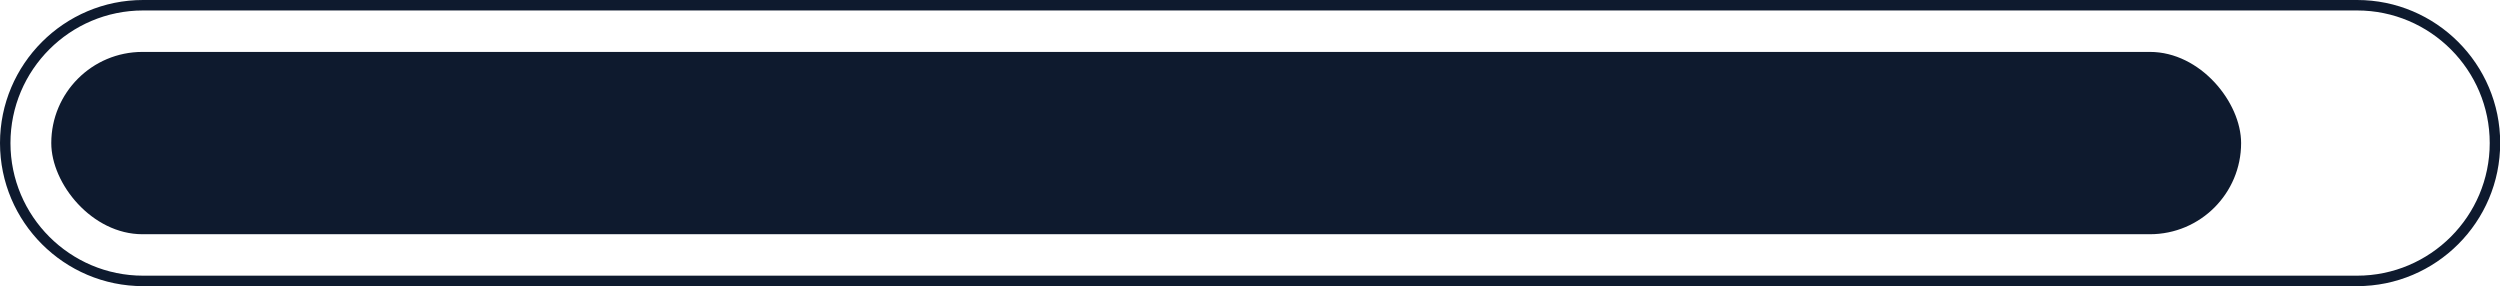
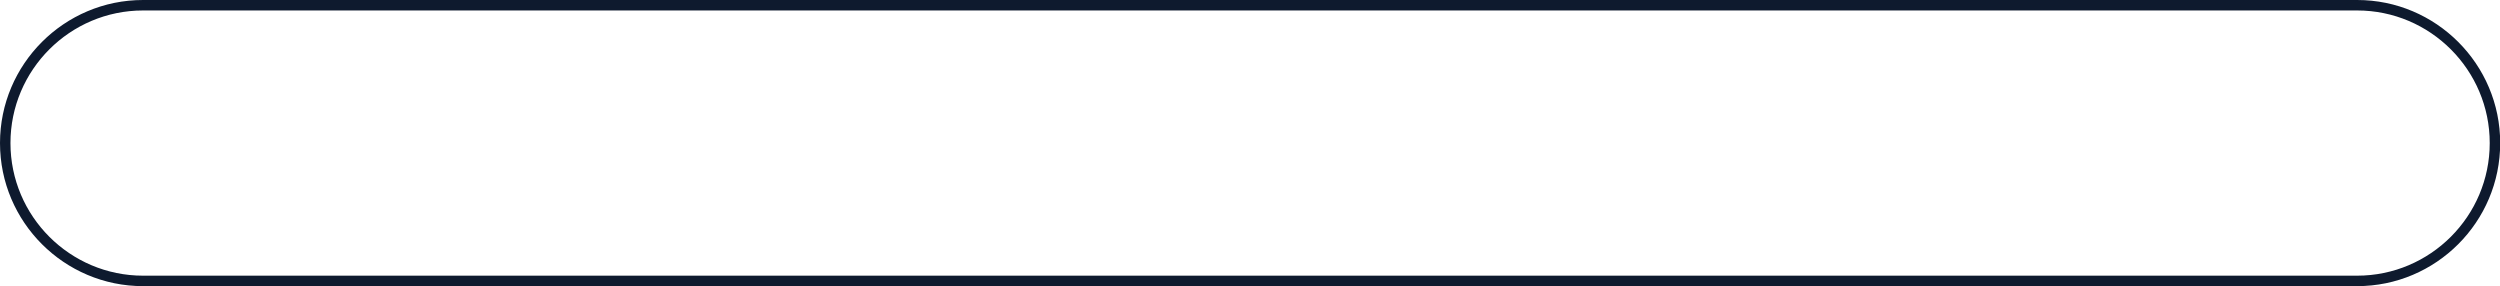
<svg xmlns="http://www.w3.org/2000/svg" data-name="Layer 2" fill="#0e1a2e" height="64.6" preserveAspectRatio="xMidYMid meet" version="1" viewBox="0.0 0.0 564.6 64.6" width="564.6" zoomAndPan="magnify">
  <g data-name="Artwork">
    <g id="change1_1">
-       <rect height="41.172" rx="20.586" ry="20.586" width="494.552" x="11.58" y="11.725" />
      <path d="m532.331,0H32.311C14.495,0,0,14.495,0,32.311s14.495,32.311,32.311,32.311h500.02c17.816,0,32.311-14.495,32.311-32.311S550.148,0,532.331,0Zm0,62.259H32.311c-16.513,0-29.948-13.434-29.948-29.948S15.798,2.363,32.311,2.363h500.02c16.513,0,29.948,13.435,29.948,29.948s-13.434,29.948-29.948,29.948Z" />
    </g>
  </g>
</svg>